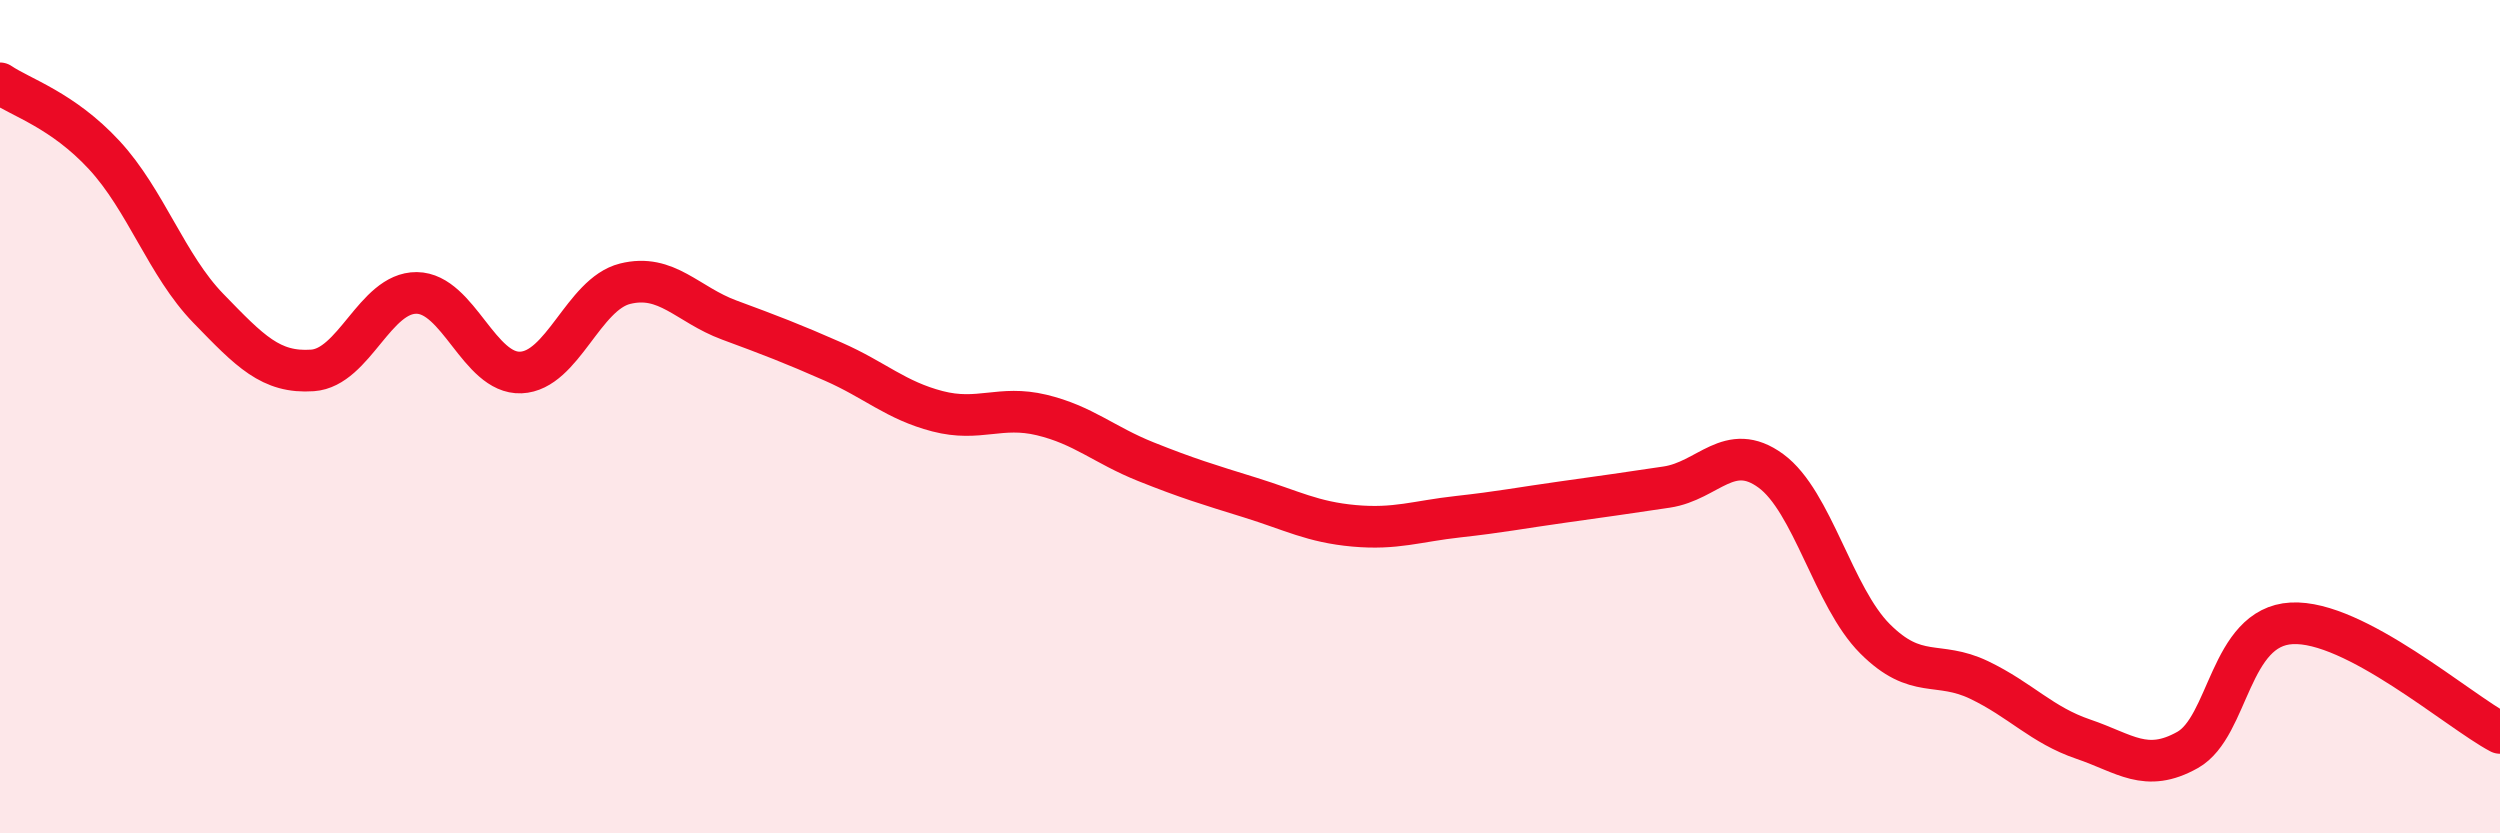
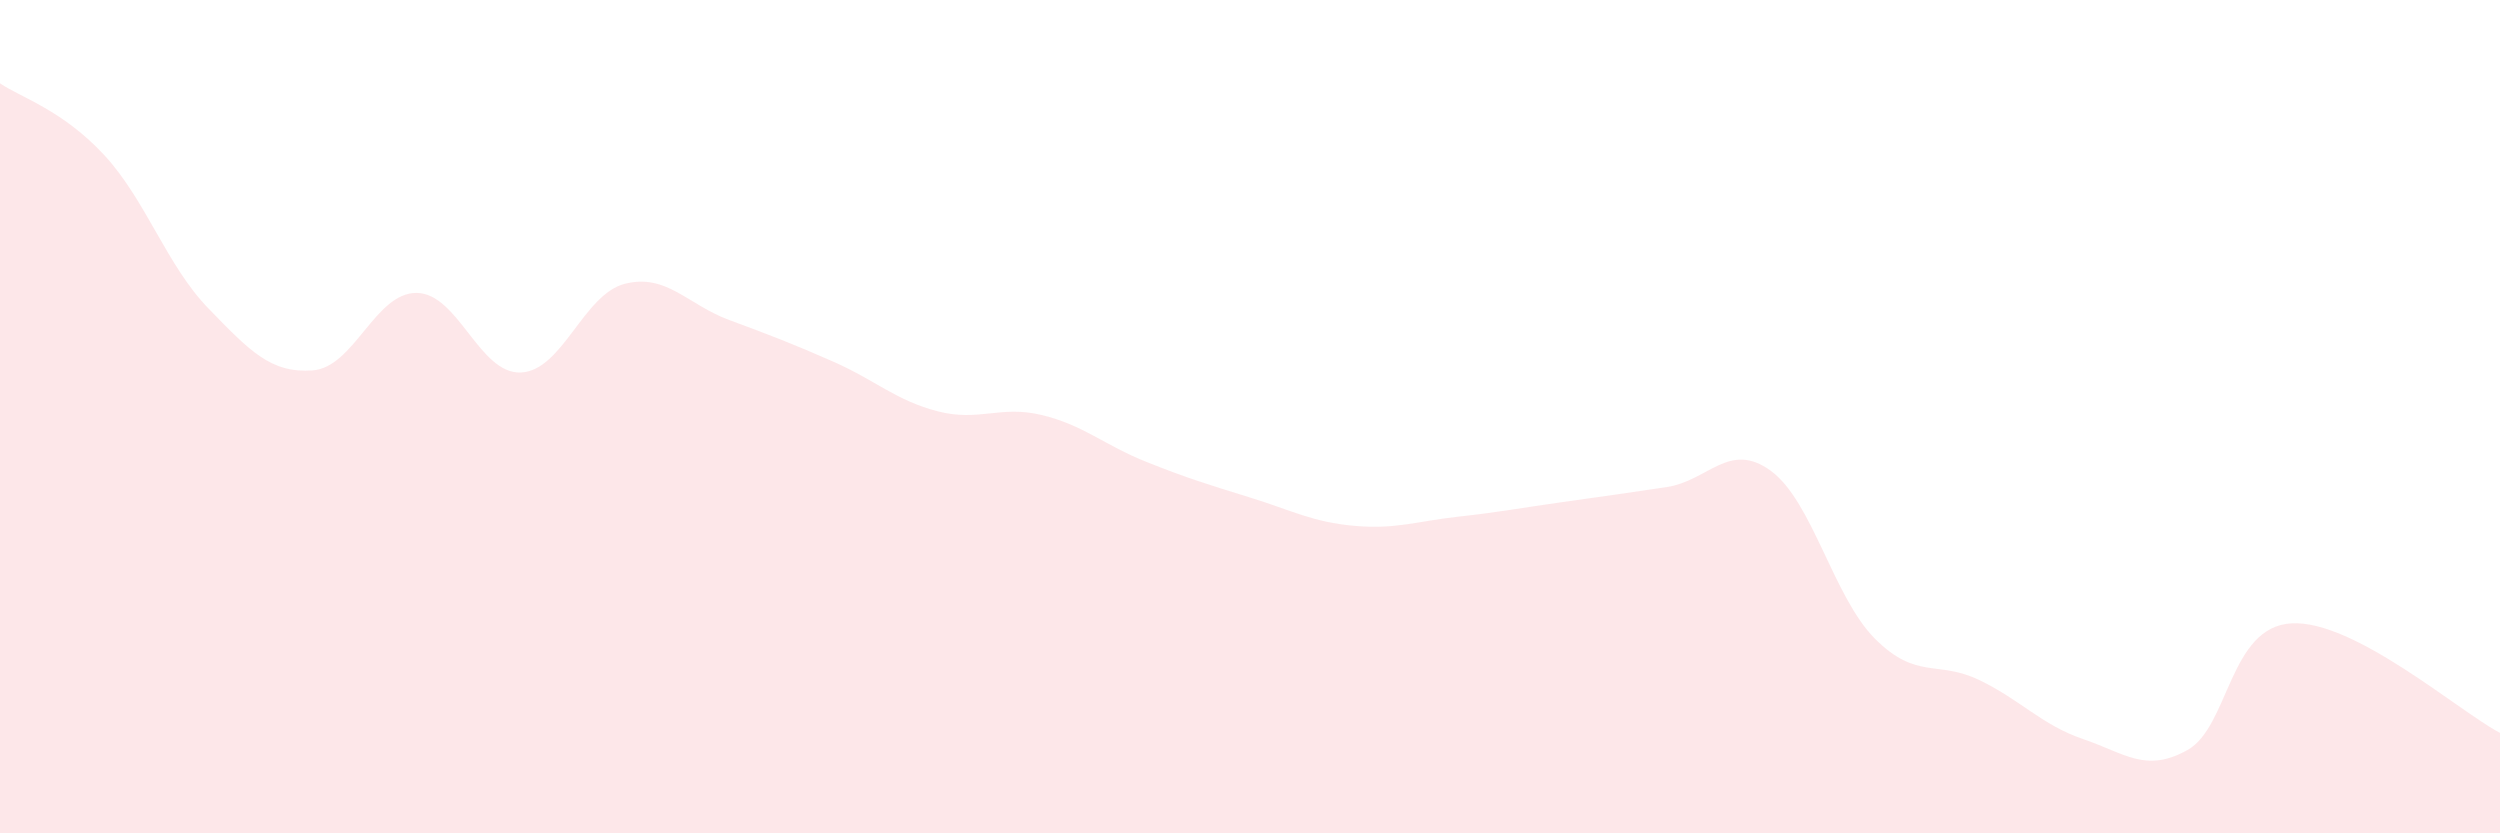
<svg xmlns="http://www.w3.org/2000/svg" width="60" height="20" viewBox="0 0 60 20">
  <path d="M 0,2 C 0.5,2.34 1.5,2.64 2.5,3.72 C 3.5,4.8 4,6.37 5,7.4 C 6,8.43 6.5,8.96 7.5,8.89 C 8.5,8.82 9,7.02 10,7.03 C 11,7.04 11.5,8.98 12.5,8.94 C 13.5,8.9 14,7.06 15,6.81 C 16,6.56 16.5,7.31 17.5,7.68 C 18.5,8.05 19,8.24 20,8.68 C 21,9.12 21.5,9.61 22.5,9.87 C 23.5,10.13 24,9.72 25,9.96 C 26,10.2 26.5,10.68 27.5,11.08 C 28.5,11.48 29,11.63 30,11.94 C 31,12.25 31.5,12.53 32.5,12.62 C 33.5,12.71 34,12.51 35,12.4 C 36,12.29 36.5,12.19 37.5,12.05 C 38.5,11.91 39,11.84 40,11.69 C 41,11.54 41.5,10.57 42.5,11.3 C 43.5,12.03 44,14.33 45,15.33 C 46,16.33 46.5,15.84 47.5,16.32 C 48.5,16.8 49,17.4 50,17.74 C 51,18.08 51.5,18.56 52.5,18 C 53.5,17.44 53.5,15.04 55,14.96 C 56.5,14.88 59,17.06 60,17.59L60 20L0 20Z" fill="#EB0A25" opacity="0.1" stroke-linecap="round" stroke-linejoin="round" />
-   <path d="M 0,2 C 0.5,2.34 1.5,2.64 2.5,3.72 C 3.5,4.8 4,6.37 5,7.4 C 6,8.43 6.5,8.96 7.5,8.89 C 8.5,8.82 9,7.02 10,7.03 C 11,7.04 11.5,8.98 12.5,8.94 C 13.5,8.9 14,7.06 15,6.81 C 16,6.56 16.5,7.31 17.5,7.68 C 18.5,8.05 19,8.24 20,8.68 C 21,9.12 21.5,9.61 22.5,9.87 C 23.5,10.13 24,9.72 25,9.96 C 26,10.2 26.5,10.68 27.5,11.08 C 28.5,11.48 29,11.63 30,11.94 C 31,12.25 31.5,12.53 32.5,12.62 C 33.5,12.71 34,12.51 35,12.4 C 36,12.29 36.5,12.19 37.5,12.05 C 38.5,11.91 39,11.84 40,11.69 C 41,11.54 41.5,10.57 42.5,11.3 C 43.5,12.03 44,14.33 45,15.33 C 46,16.33 46.5,15.84 47.5,16.32 C 48.5,16.8 49,17.4 50,17.74 C 51,18.08 51.5,18.56 52.5,18 C 53.5,17.44 53.5,15.04 55,14.96 C 56.5,14.88 59,17.06 60,17.59" stroke="#EB0A25" stroke-width="1" fill="none" stroke-linecap="round" stroke-linejoin="round" />
</svg>